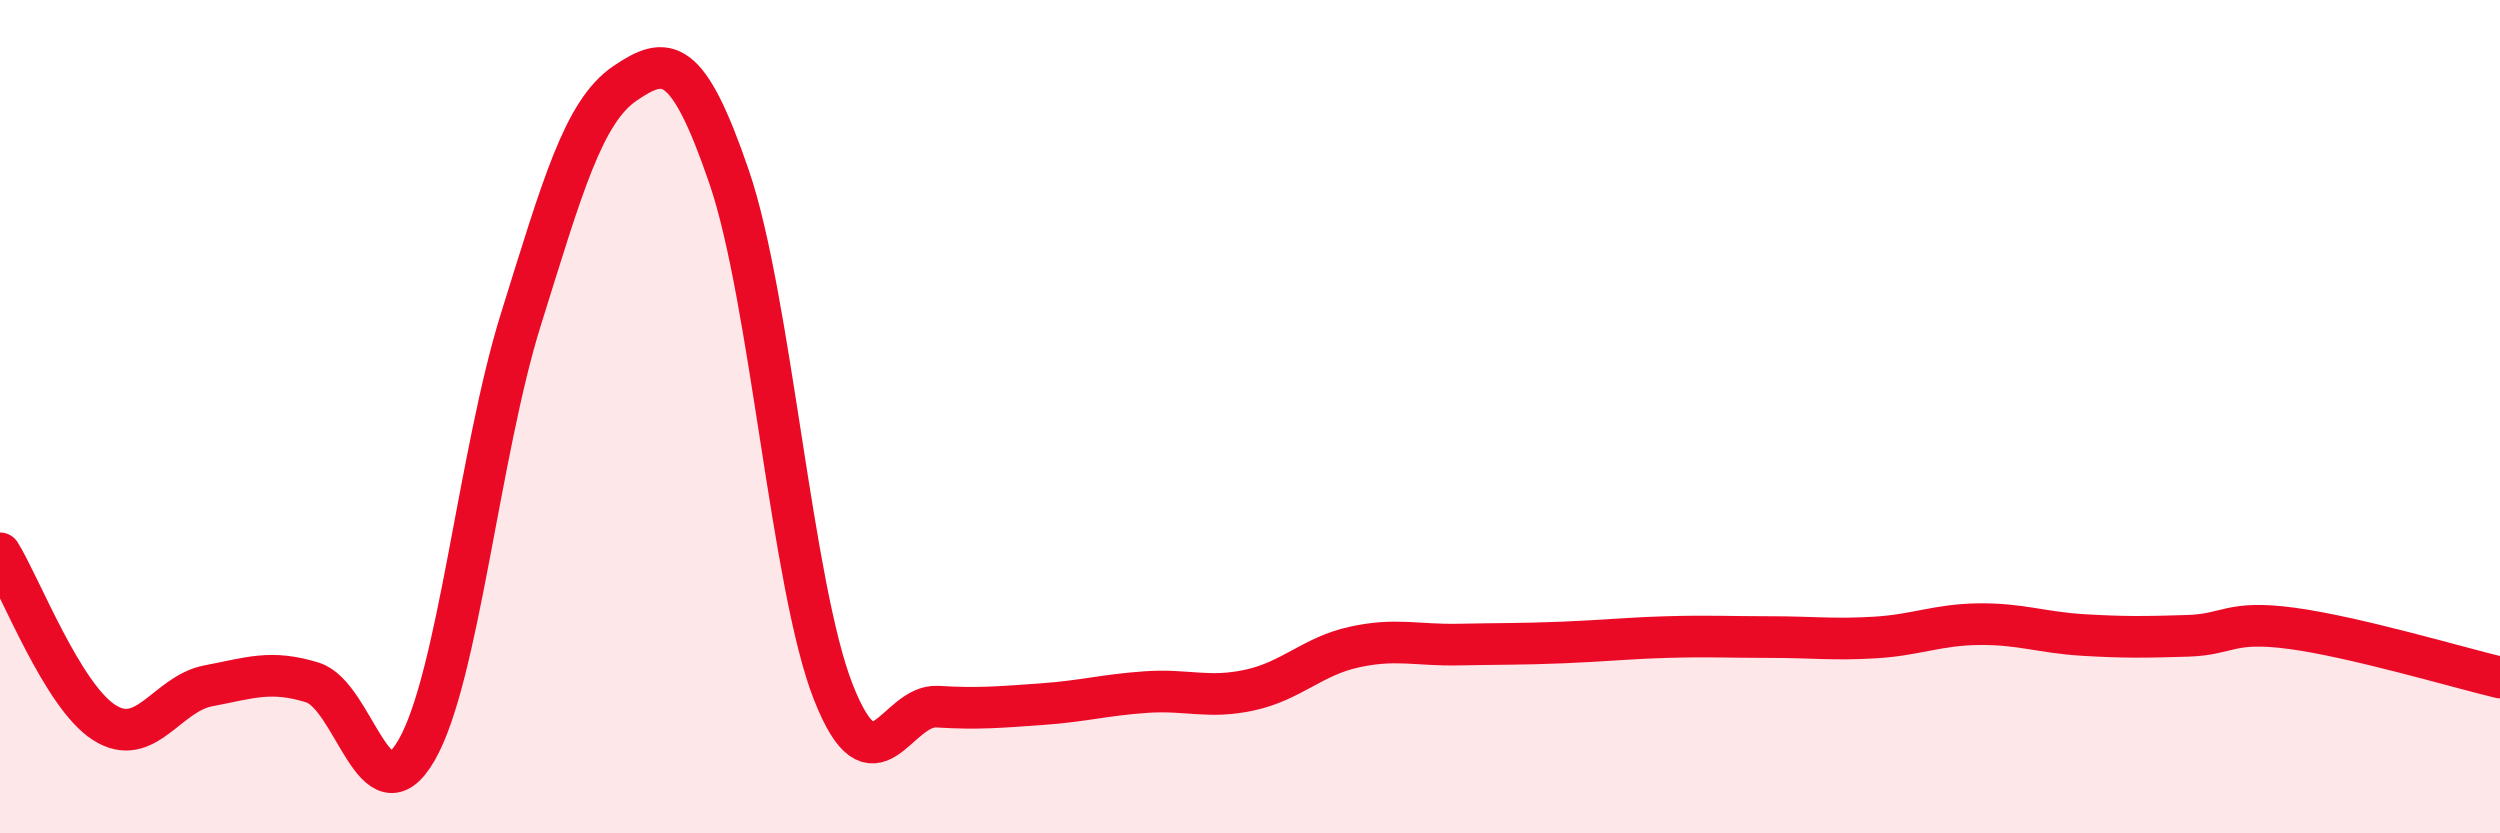
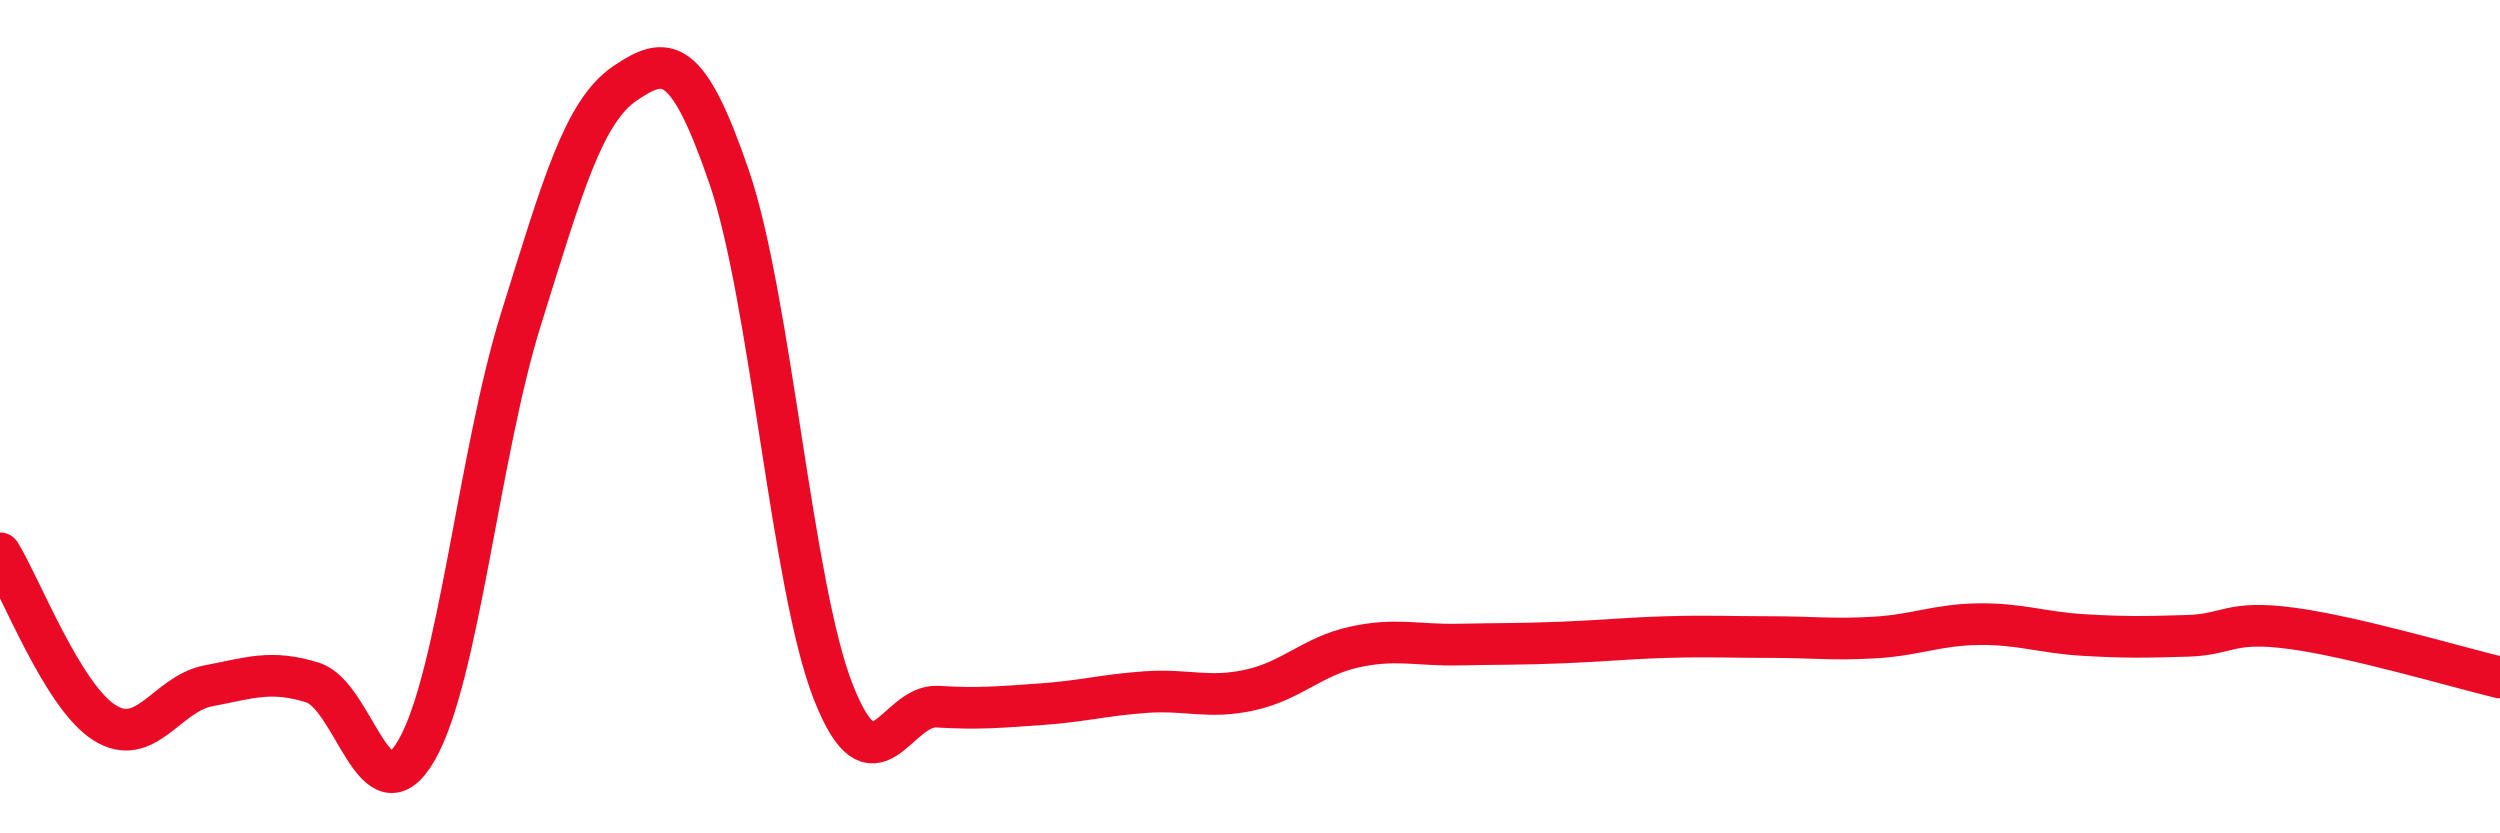
<svg xmlns="http://www.w3.org/2000/svg" width="60" height="20" viewBox="0 0 60 20">
-   <path d="M 0,13.28 C 0.5,14.09 1.5,16.7 2.5,17.34 C 3.5,17.98 4,16.65 5,16.46 C 6,16.27 6.5,16.07 7.5,16.38 C 8.5,16.69 9,19.74 10,18 C 11,16.26 11.5,10.87 12.5,7.67 C 13.5,4.47 14,2.68 15,2 C 16,1.32 16.5,1.33 17.5,4.25 C 18.5,7.17 19,14.07 20,16.61 C 21,19.15 21.5,16.9 22.5,16.96 C 23.5,17.02 24,16.97 25,16.9 C 26,16.83 26.5,16.68 27.5,16.61 C 28.5,16.54 29,16.78 30,16.56 C 31,16.34 31.5,15.75 32.5,15.53 C 33.5,15.31 34,15.49 35,15.47 C 36,15.45 36.5,15.46 37.5,15.42 C 38.5,15.38 39,15.32 40,15.29 C 41,15.26 41.5,15.29 42.5,15.29 C 43.5,15.29 44,15.36 45,15.3 C 46,15.24 46.5,14.99 47.5,14.98 C 48.5,14.97 49,15.18 50,15.24 C 51,15.3 51.5,15.29 52.5,15.26 C 53.5,15.23 53.5,14.88 55,15.08 C 56.5,15.28 59,16.02 60,16.26L60 20L0 20Z" fill="#EB0A25" opacity="0.1" stroke-linecap="round" stroke-linejoin="round" />
  <path d="M 0,13.28 C 0.5,14.09 1.5,16.7 2.5,17.34 C 3.5,17.98 4,16.65 5,16.46 C 6,16.27 6.5,16.07 7.5,16.38 C 8.5,16.69 9,19.74 10,18 C 11,16.26 11.5,10.87 12.5,7.67 C 13.5,4.47 14,2.68 15,2 C 16,1.32 16.5,1.33 17.5,4.25 C 18.5,7.17 19,14.07 20,16.61 C 21,19.15 21.5,16.9 22.5,16.96 C 23.5,17.02 24,16.97 25,16.9 C 26,16.83 26.5,16.68 27.5,16.61 C 28.5,16.54 29,16.78 30,16.56 C 31,16.34 31.5,15.75 32.5,15.53 C 33.5,15.31 34,15.49 35,15.47 C 36,15.45 36.5,15.46 37.5,15.42 C 38.5,15.38 39,15.32 40,15.29 C 41,15.26 41.5,15.29 42.5,15.29 C 43.5,15.29 44,15.36 45,15.3 C 46,15.24 46.5,14.99 47.5,14.98 C 48.5,14.97 49,15.18 50,15.24 C 51,15.3 51.5,15.29 52.5,15.26 C 53.5,15.23 53.5,14.88 55,15.08 C 56.5,15.28 59,16.02 60,16.26" stroke="#EB0A25" stroke-width="1" fill="none" stroke-linecap="round" stroke-linejoin="round" />
</svg>